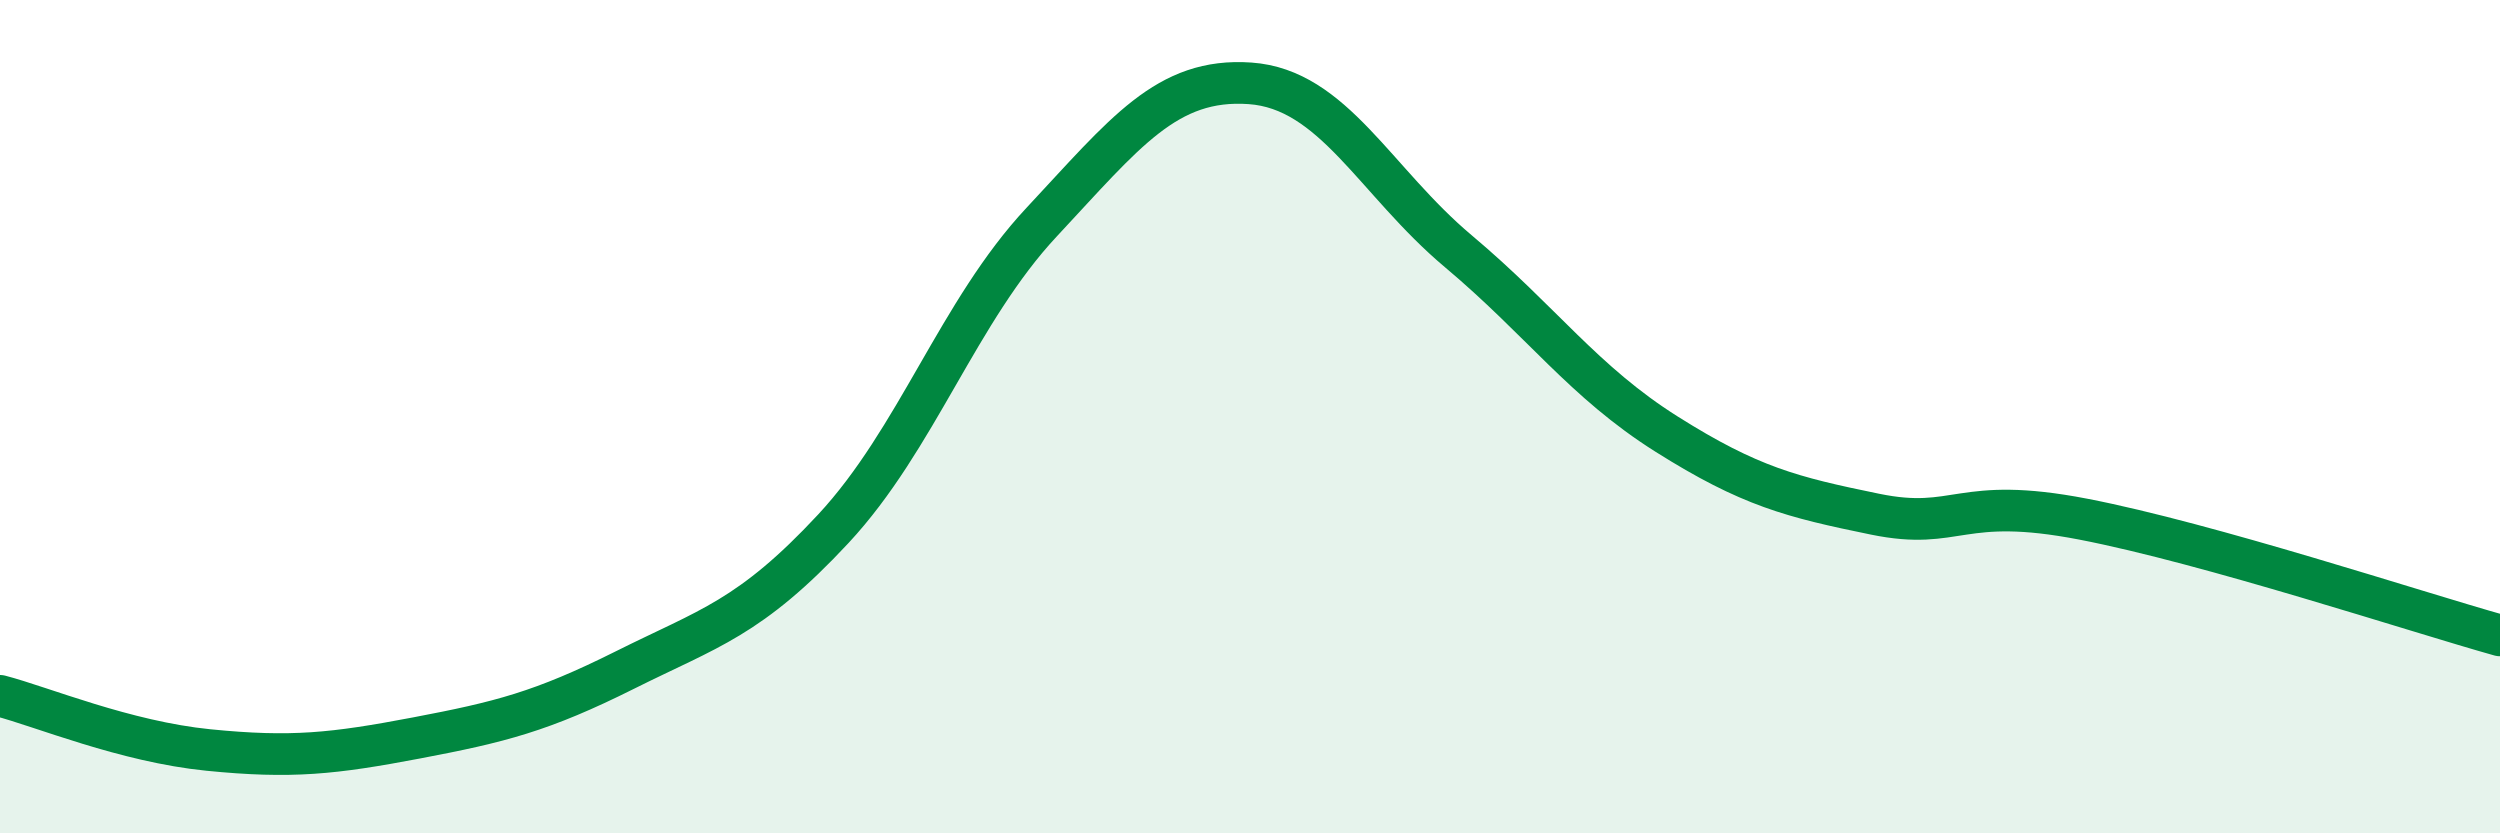
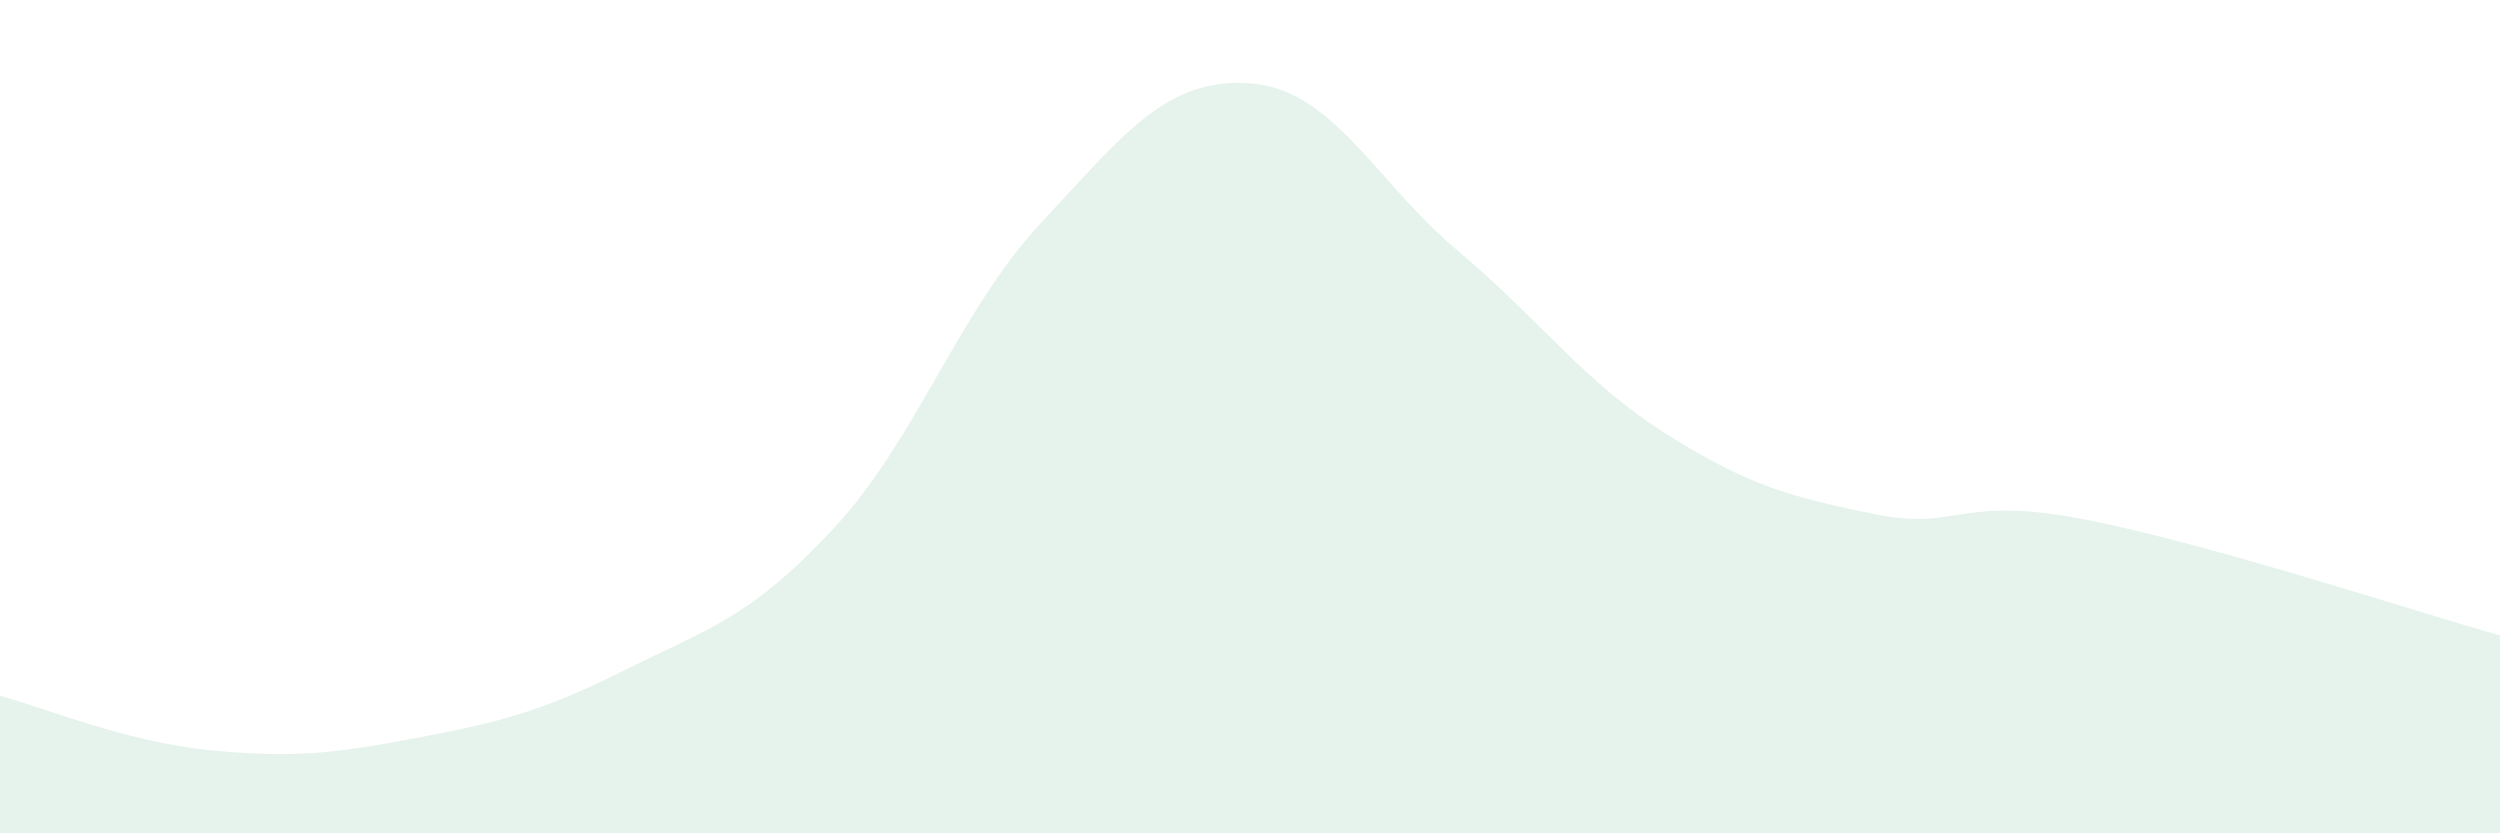
<svg xmlns="http://www.w3.org/2000/svg" width="60" height="20" viewBox="0 0 60 20">
  <path d="M 0,16.7 C 1,16.96 3,17.8 5,18 C 7,18.2 8,18.09 10,17.71 C 12,17.33 13,17.08 15,16.08 C 17,15.08 18,14.84 20,12.69 C 22,10.54 23,7.47 25,5.33 C 27,3.19 28,1.86 30,2 C 32,2.14 33,4.35 35,6.03 C 37,7.71 38,9.16 40,10.42 C 42,11.68 43,11.93 45,12.34 C 47,12.75 47,11.88 50,12.46 C 53,13.04 58,14.69 60,15.25L60 20L0 20Z" fill="#008740" opacity="0.1" stroke-linecap="round" stroke-linejoin="round" />
-   <path d="M 0,16.7 C 1,16.96 3,17.8 5,18 C 7,18.2 8,18.09 10,17.71 C 12,17.33 13,17.08 15,16.08 C 17,15.08 18,14.84 20,12.69 C 22,10.54 23,7.47 25,5.33 C 27,3.19 28,1.86 30,2 C 32,2.14 33,4.35 35,6.03 C 37,7.71 38,9.16 40,10.42 C 42,11.68 43,11.93 45,12.34 C 47,12.75 47,11.88 50,12.46 C 53,13.04 58,14.69 60,15.25" stroke="#008740" stroke-width="1" fill="none" stroke-linecap="round" stroke-linejoin="round" />
</svg>